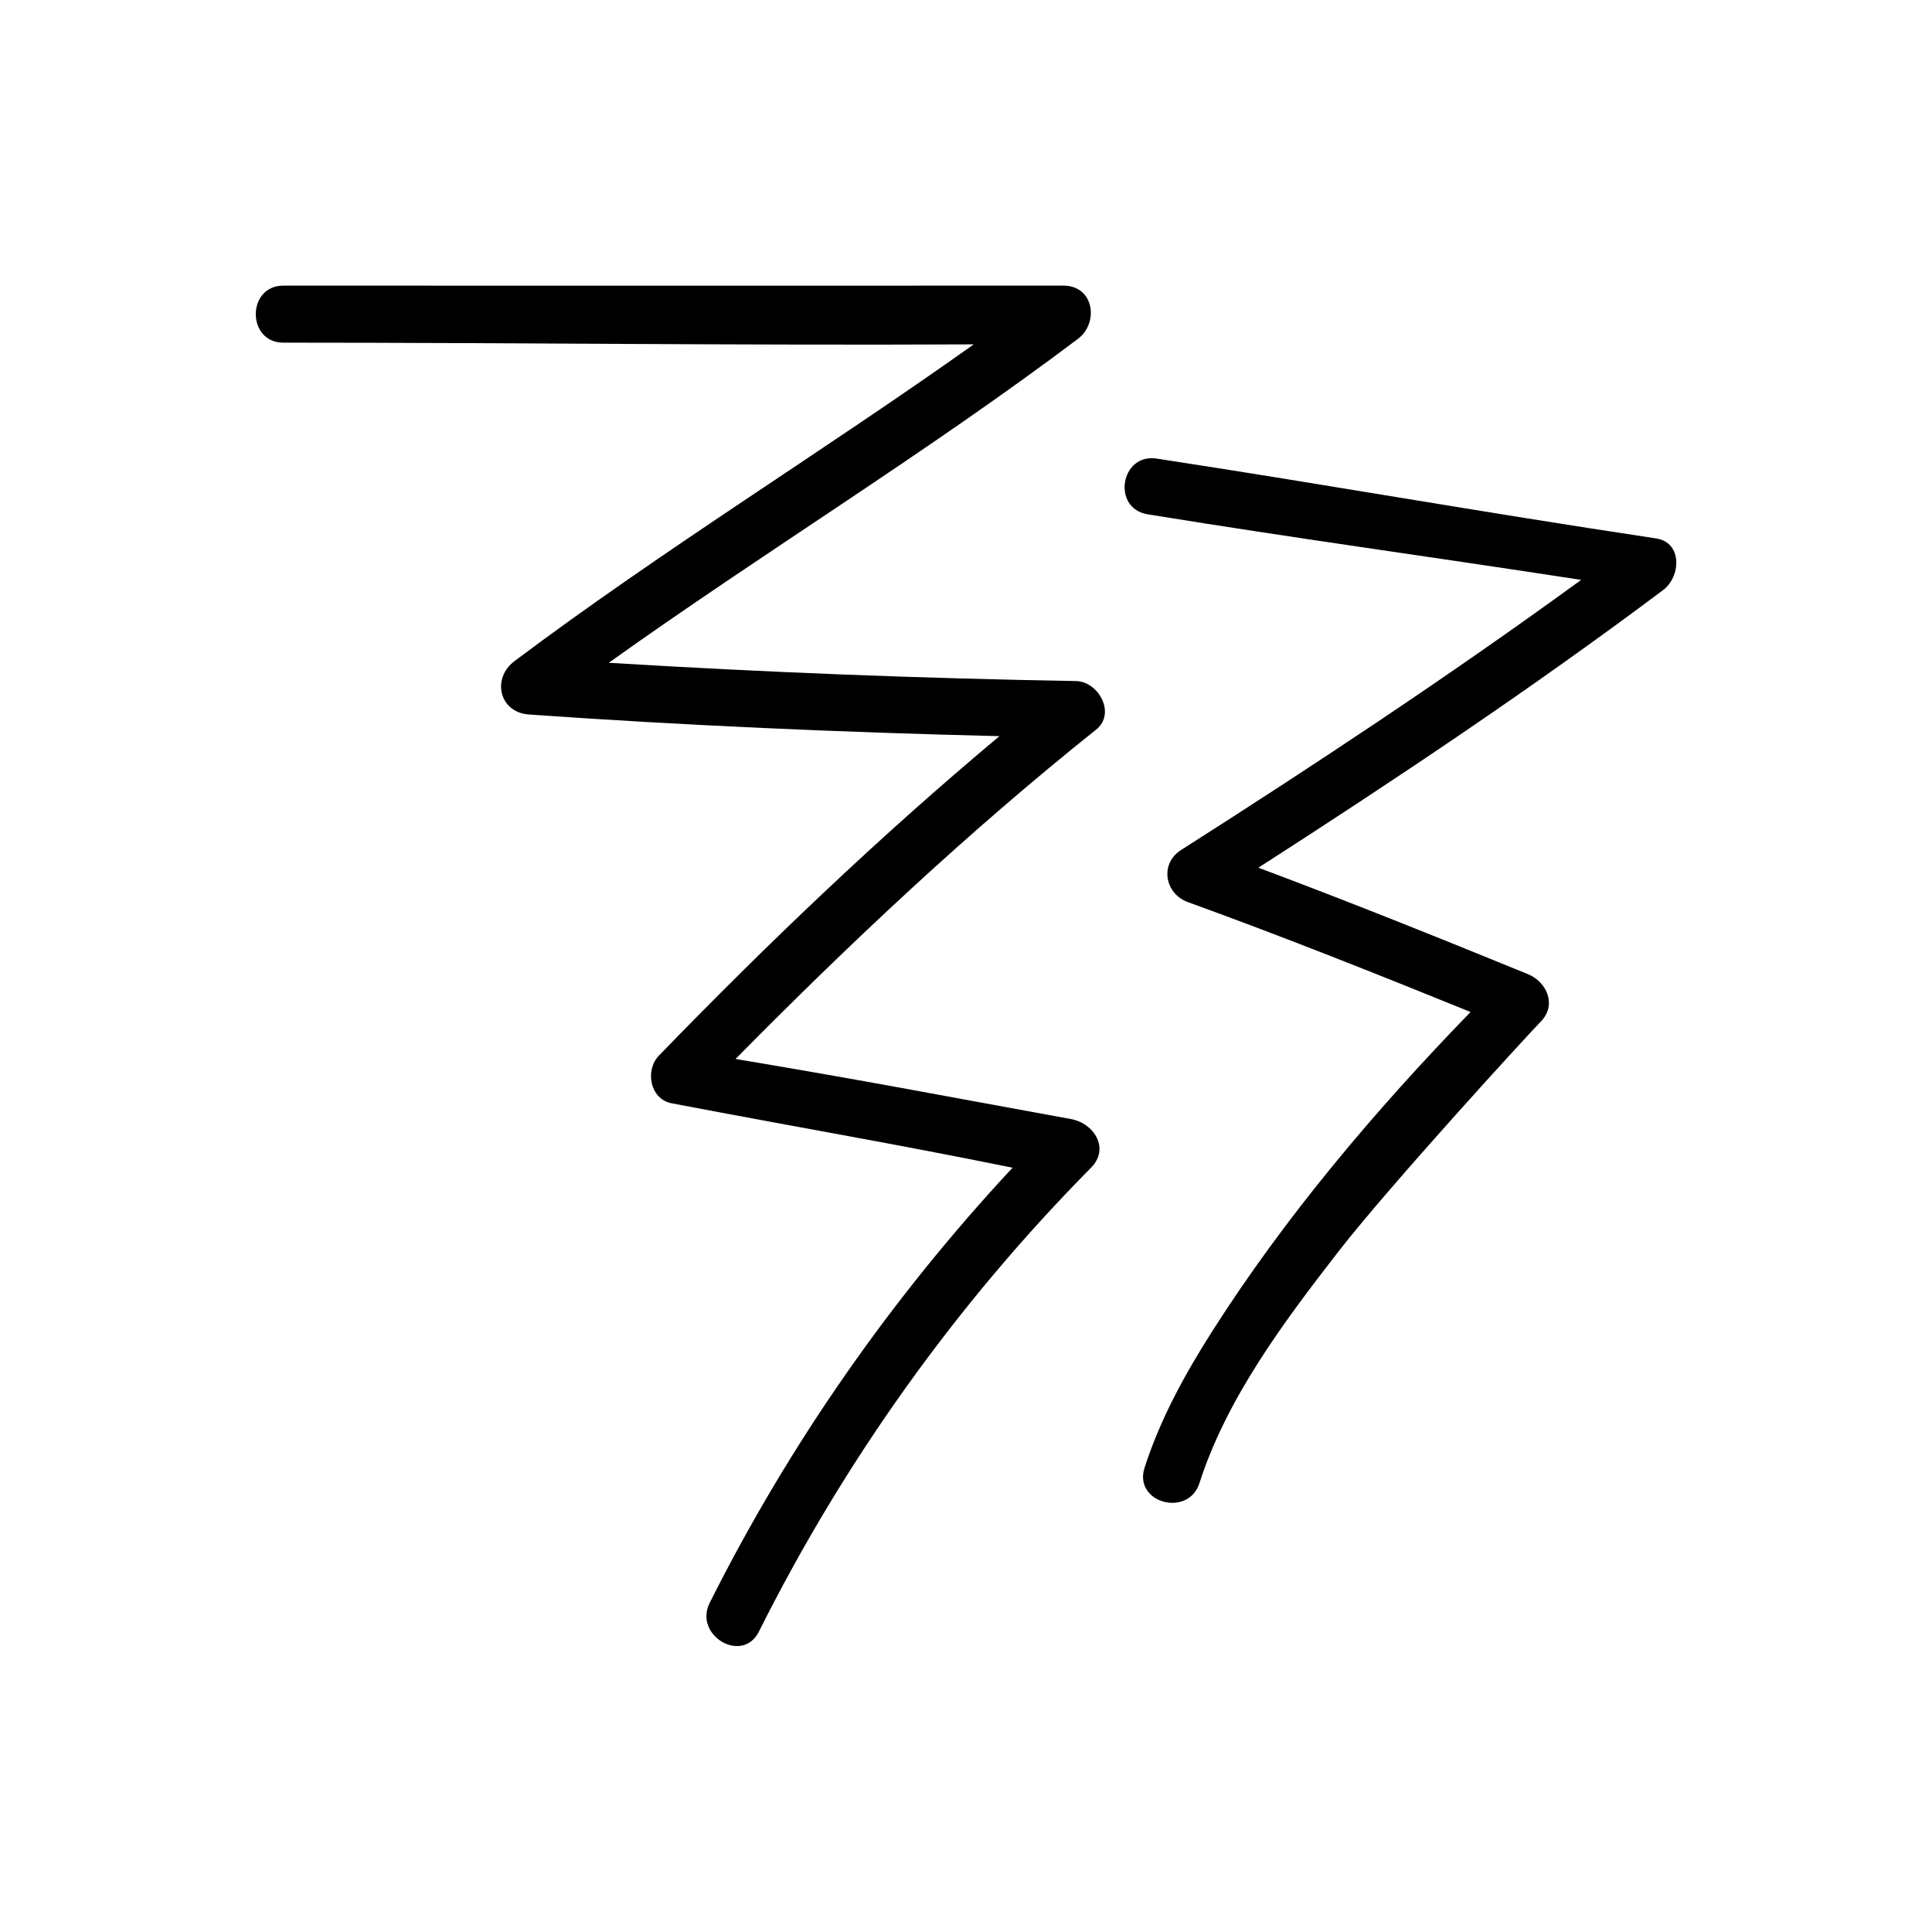
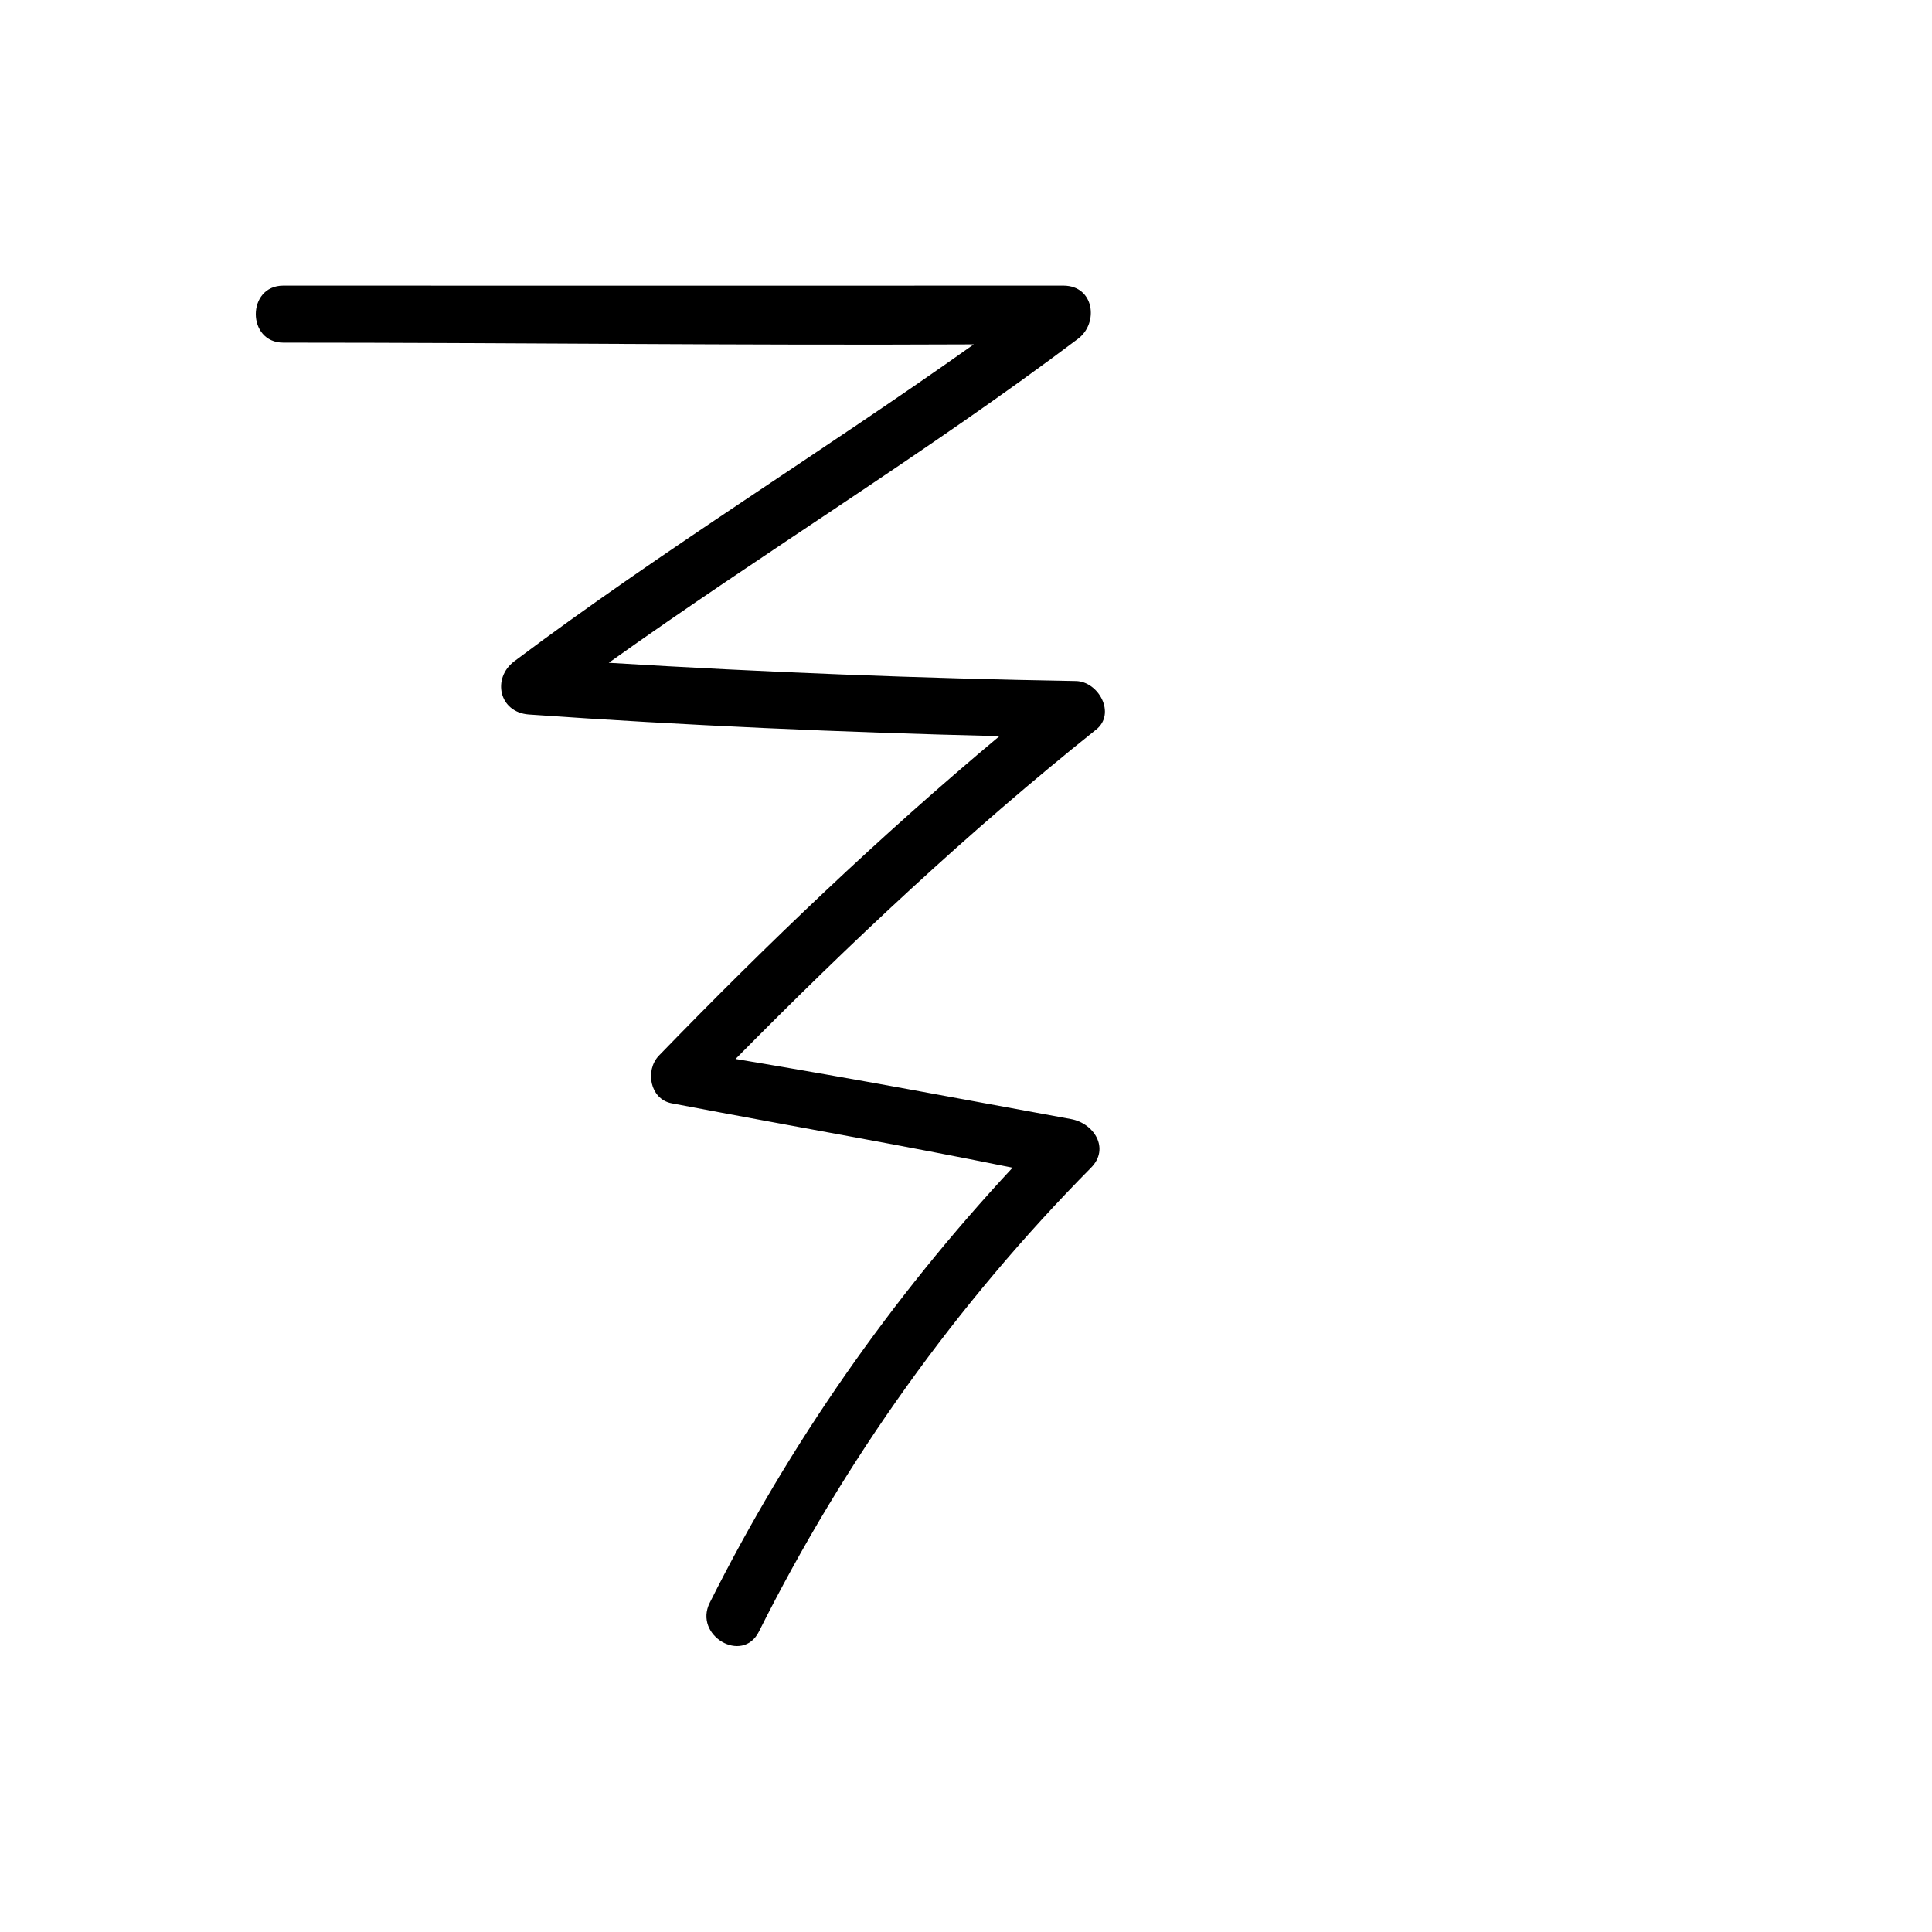
<svg xmlns="http://www.w3.org/2000/svg" fill="#000000" width="800px" height="800px" version="1.1" viewBox="144 144 512 512">
  <g>
-     <path d="m582.88 286.69c-49.727-7.508-85.344-13.957-132.35-21.16-9.621-1.461-11.941 13.199-2.418 14.762 40.961 6.648 70.633 10.578 114.92 17.383-34.461 25.09-70.129 48.719-106.05 71.59-5.742 3.68-4.281 11.586 1.812 13.805 25.191 9.117 50.078 19.043 74.918 29.121-25.191 25.945-49.07 54.16-68.418 84.539-7.254 11.387-13.855 23.375-17.984 36.273-2.973 9.27 11.586 13.25 14.559 4.031 7.203-22.469 22.371-42.723 36.676-61.164 13.805-17.785 50.48-57.785 53.707-61.062 4.383-4.383 1.762-10.531-3.324-12.645-23.68-9.672-47.457-19.246-71.441-28.215 36.426-23.426 72.547-47.559 107.16-73.504 4.836-3.527 5.289-12.695-1.762-13.754z" />
    <path d="m434.46 337.38c5.391-4.281 0.656-12.797-5.34-12.898-41.262-0.707-82.574-2.316-123.79-4.836 40.961-29.27 84.086-55.52 124.34-85.848 5.543-4.133 4.383-14.055-3.828-14.105-69.98 0-137.84 0.051-206.76 0-9.723 0-9.723 15.113 0 15.113 61.012 0 119.96 0.754 182.98 0.453-40.203 28.566-82.324 54.359-121.77 83.984-5.945 4.484-4.082 13.504 3.828 14.105 41.516 2.922 83.129 4.734 124.74 5.742-31.691 26.5-61.465 54.965-90.23 84.641-3.777 3.93-2.367 11.539 3.324 12.645 36.578 6.953 58.844 10.68 90.383 17.078-32.098 34.465-59.203 73.309-80.262 115.32-4.332 8.664 8.715 16.324 13.047 7.609 22.723-45.395 52.348-86.855 88.016-122.93 5.039-5.09 0.805-11.789-5.34-12.898-32.395-5.894-53.906-10.078-88.871-15.922 30.328-30.73 61.664-60.203 95.523-87.258z" />
  </g>
</svg>